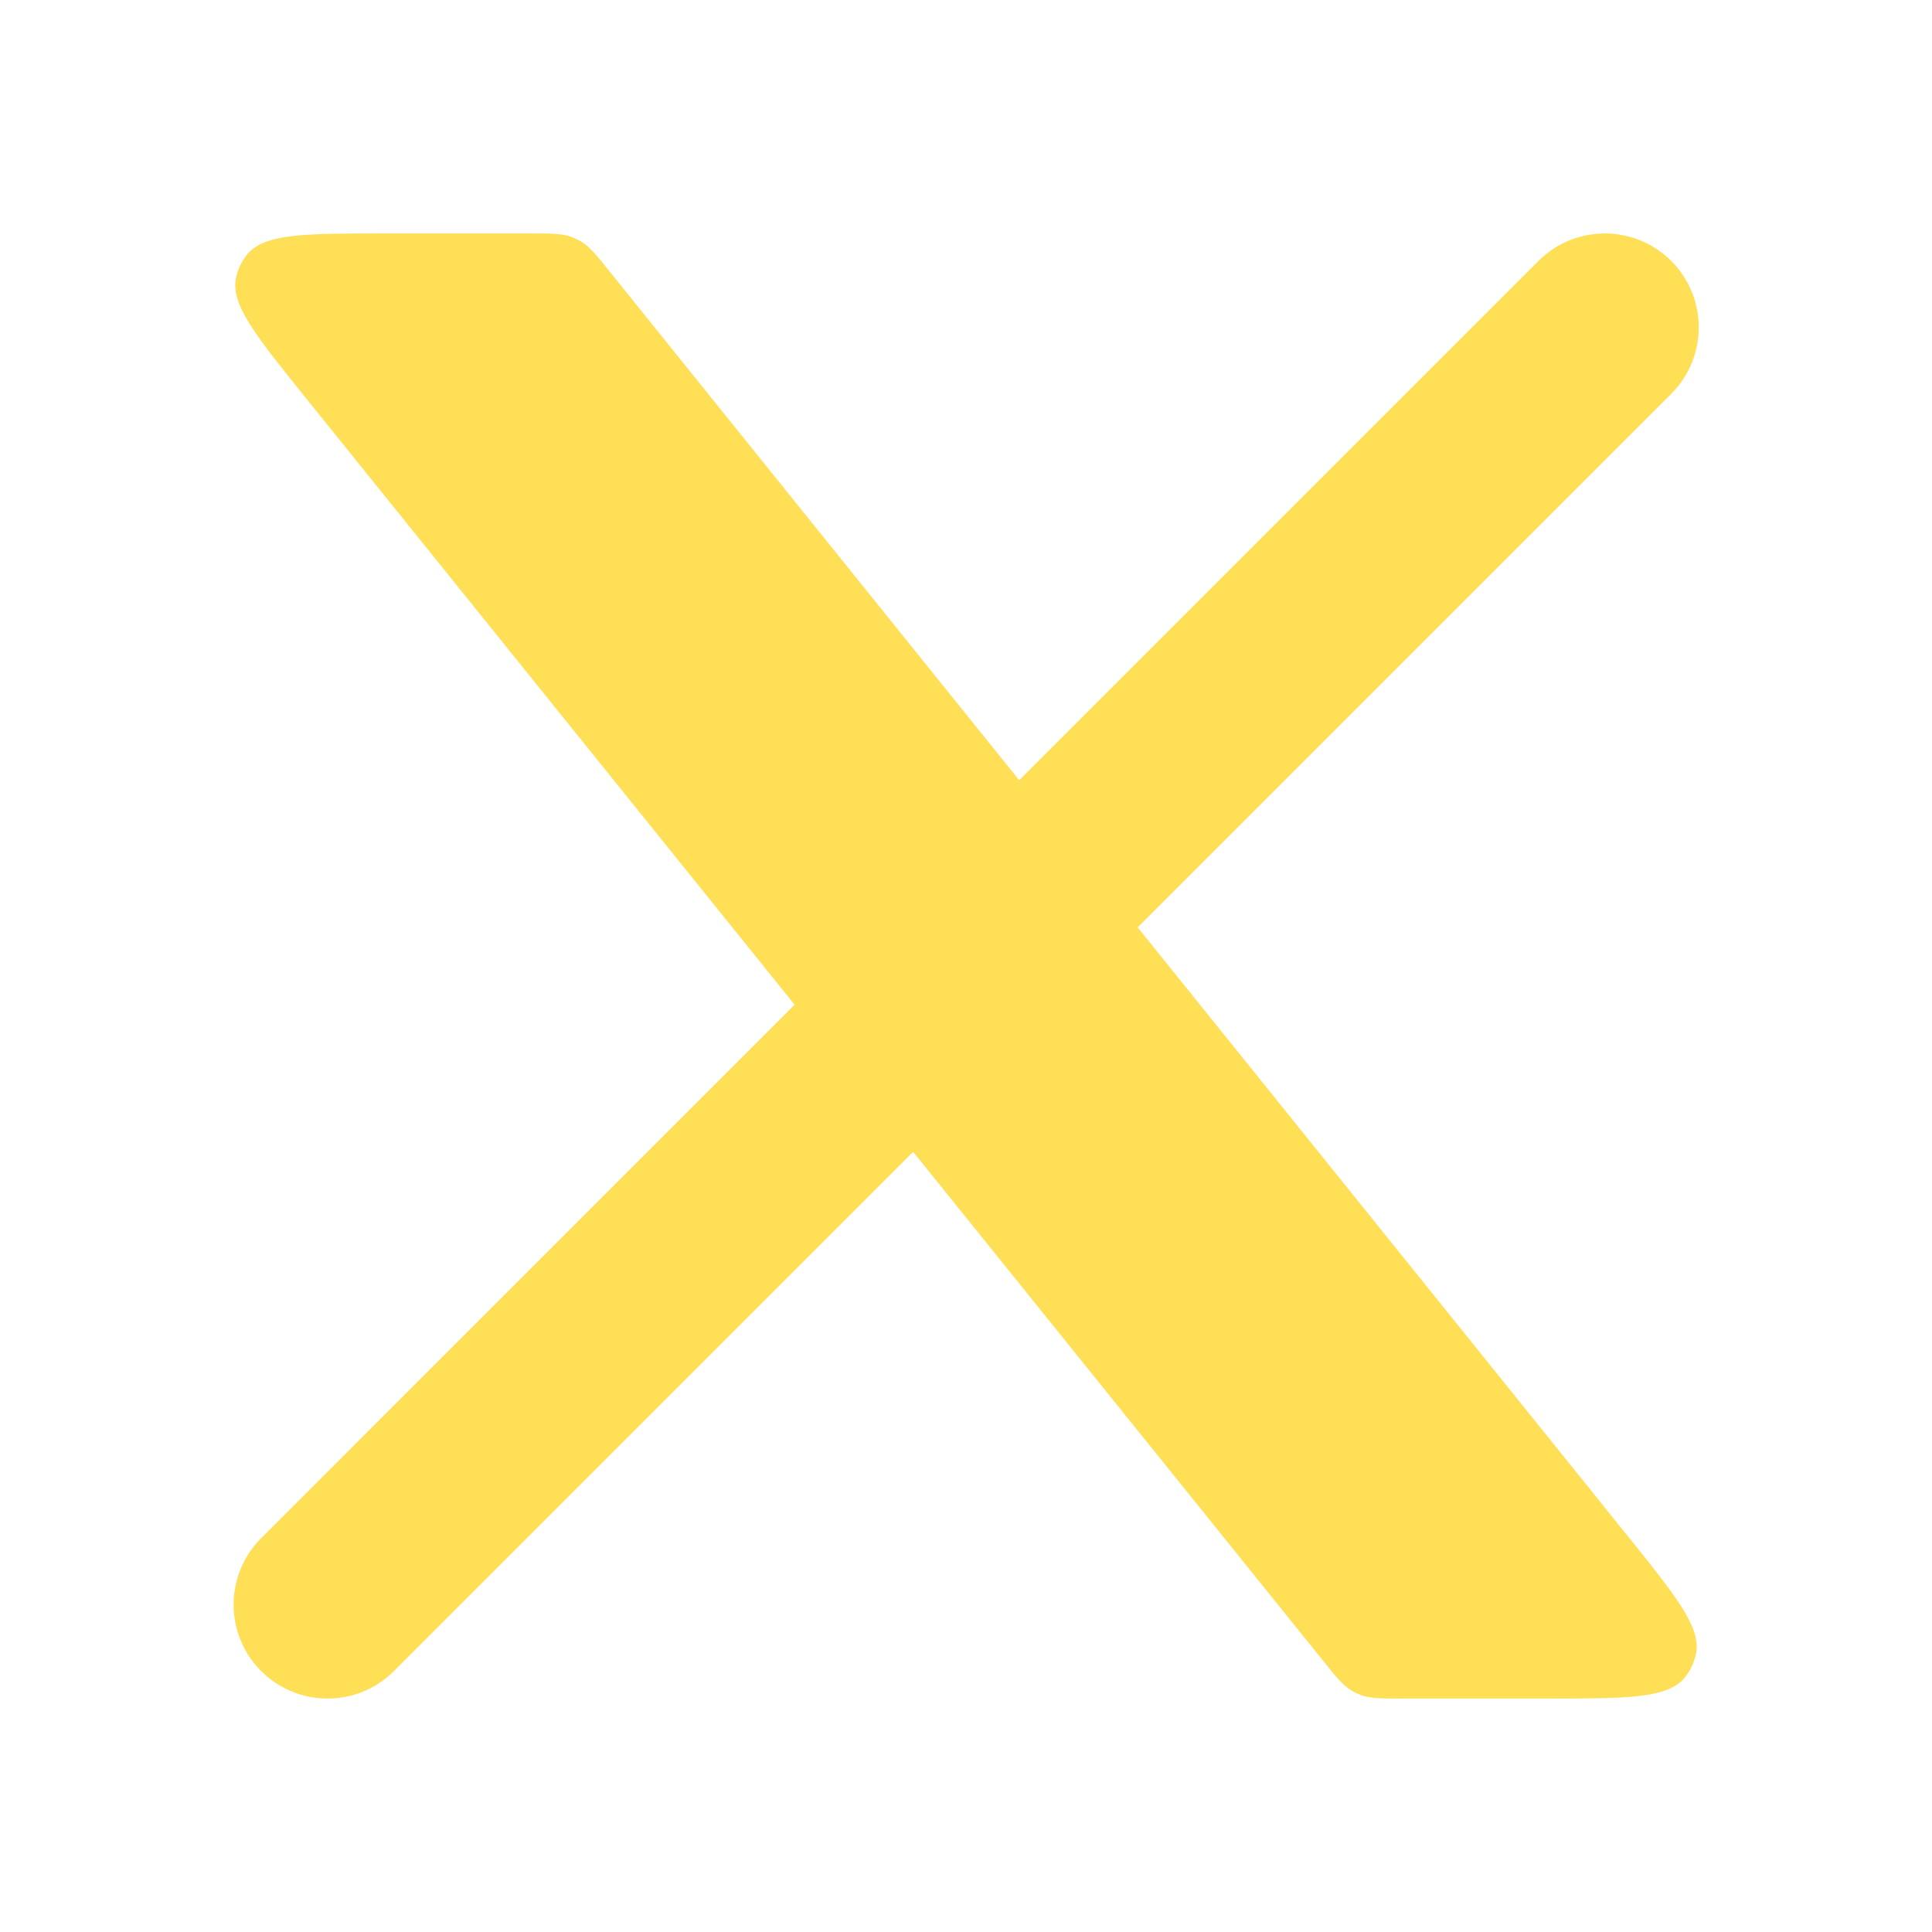
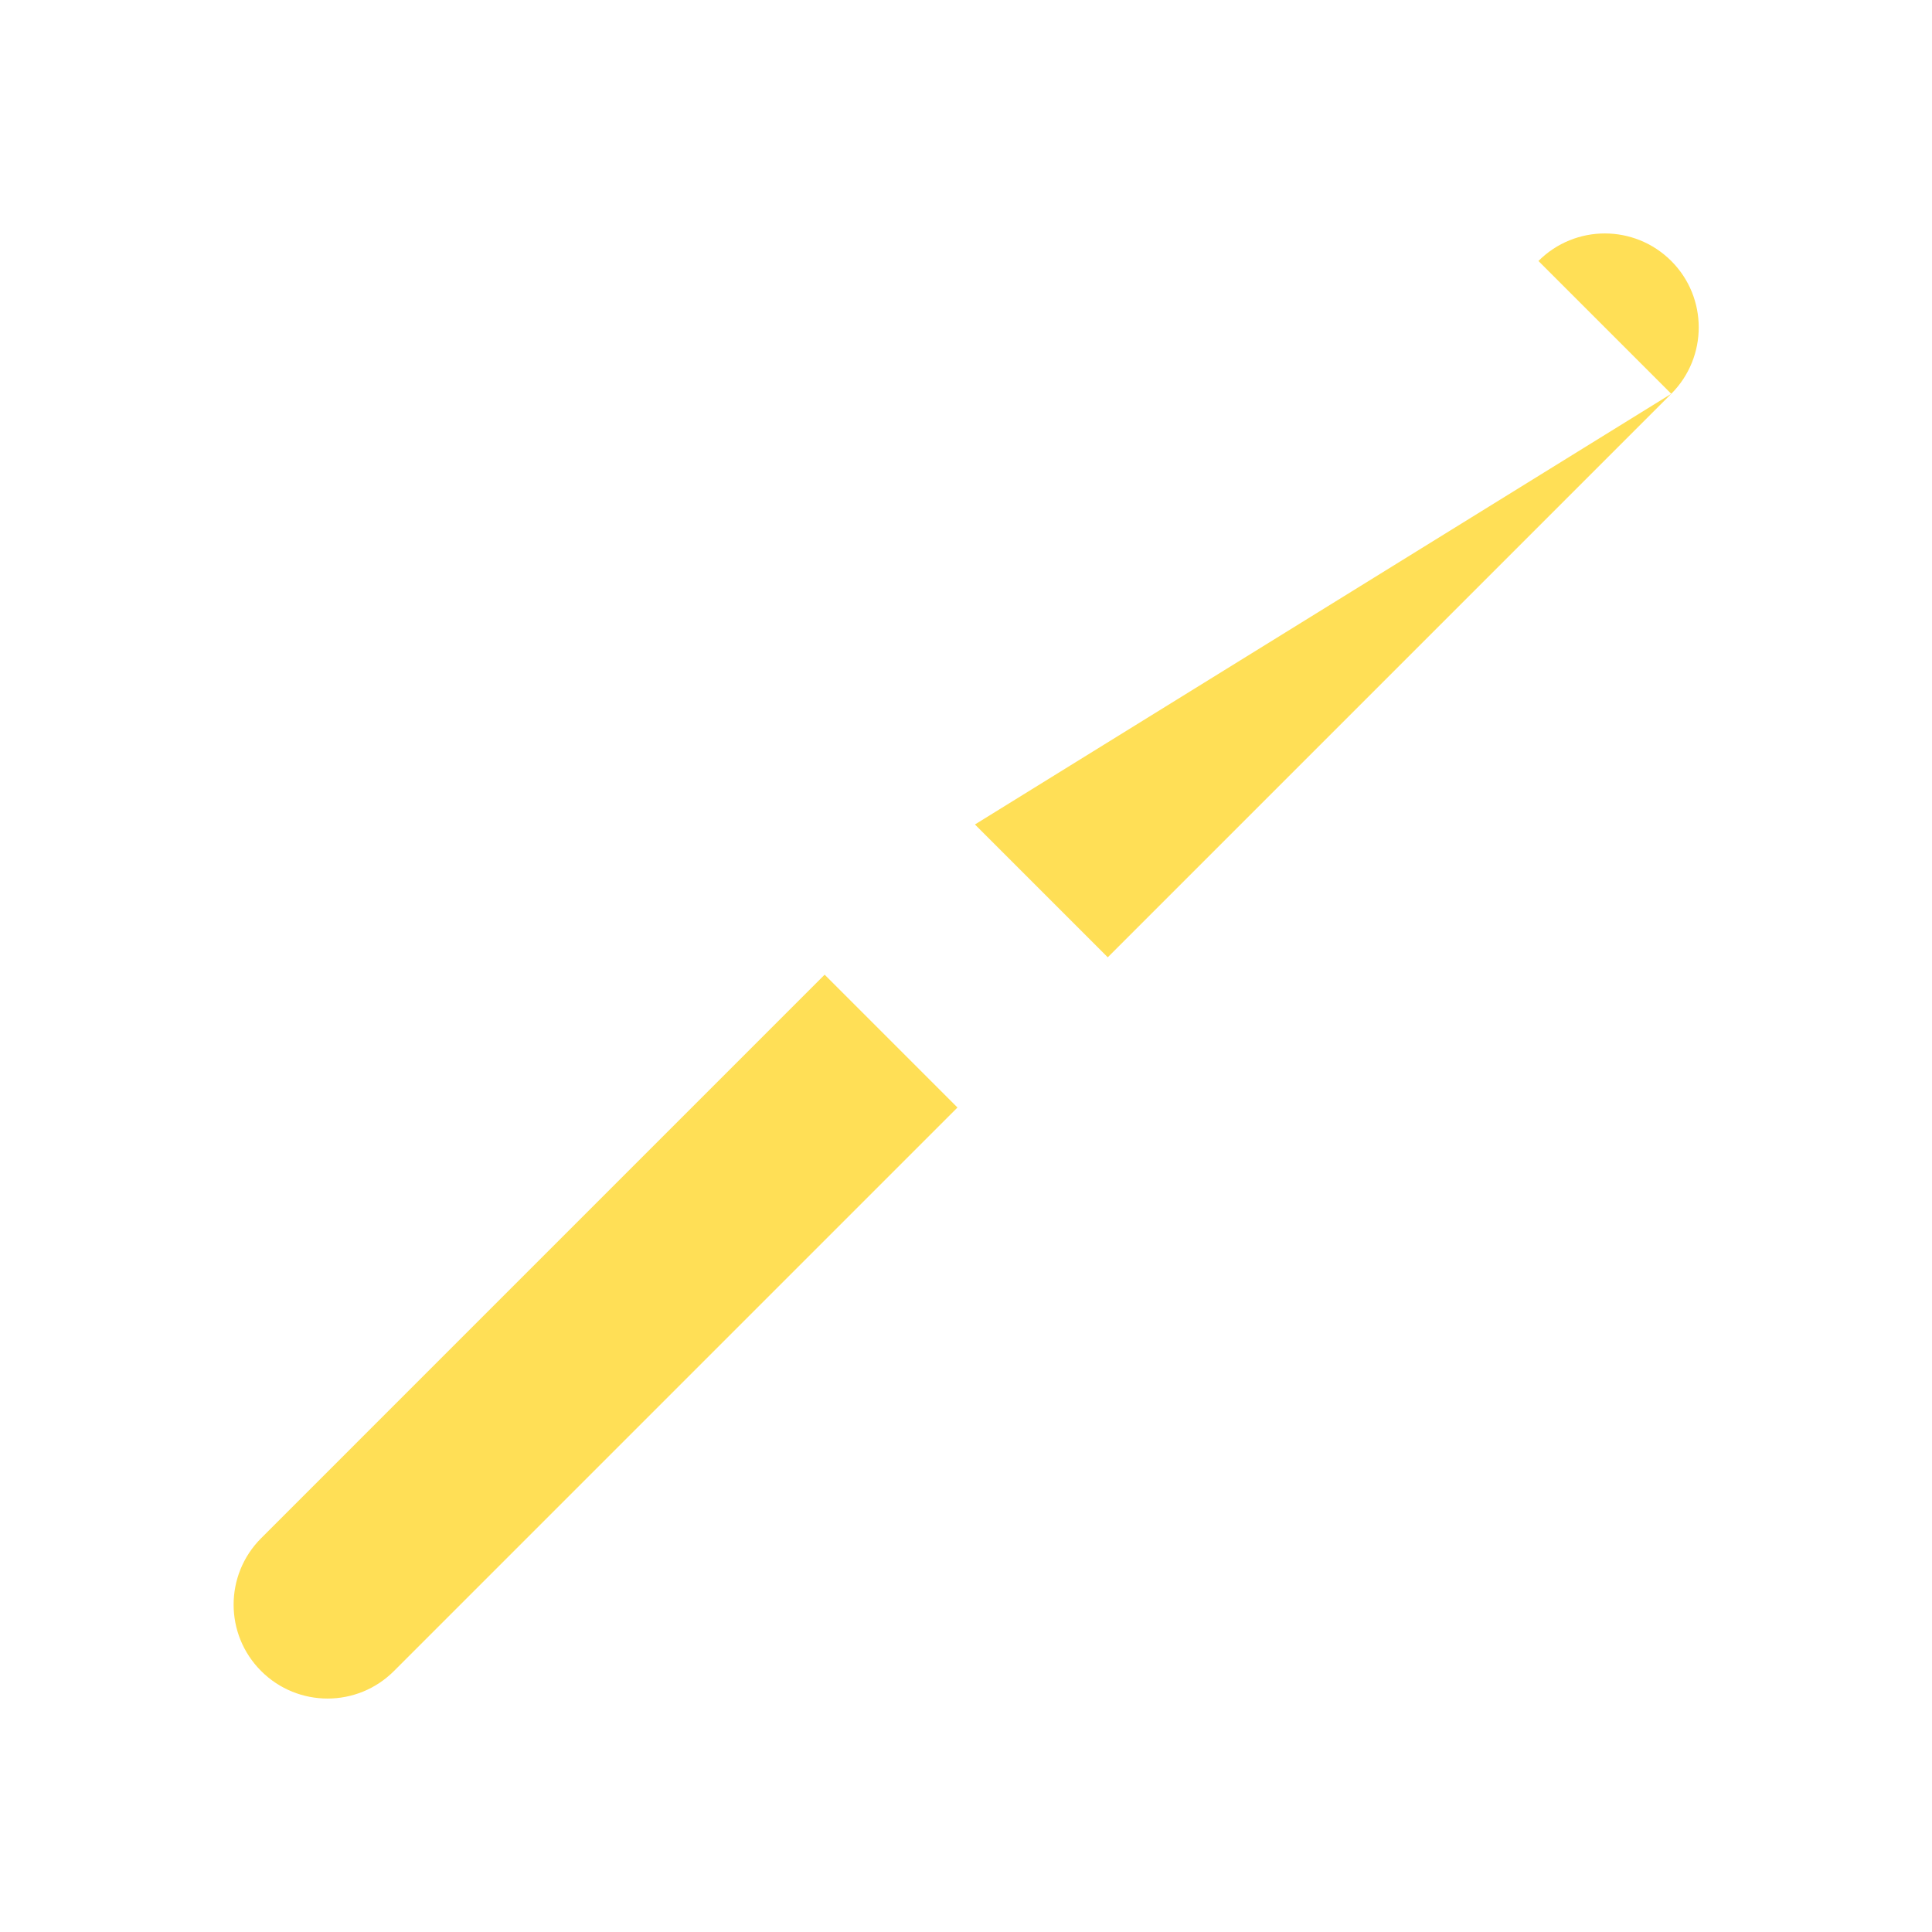
<svg xmlns="http://www.w3.org/2000/svg" width="24" height="24" viewBox="0 0 24 24" fill="none">
-   <path d="M3.244 19.108C2.788 19.564 2.788 20.303 3.244 20.758C3.7 21.214 4.438 21.214 4.894 20.758L3.244 19.108ZM20.761 4.892C21.216 4.436 21.216 3.697 20.761 3.242C20.305 2.786 19.566 2.786 19.111 3.242L20.761 4.892ZM4.894 20.758L11.894 13.758L10.244 12.108L3.244 19.108L4.894 20.758ZM13.761 11.892L20.761 4.892L19.111 3.242L12.111 10.242L13.761 11.892Z" fill="#FFDF56" />
-   <path d="M6.589 2.9H4.786C3.78 2.9 3.278 2.9 3.067 3.165C3.002 3.247 2.956 3.343 2.933 3.446C2.858 3.776 3.174 4.167 3.804 4.95L16.436 20.63C16.6 20.835 16.683 20.937 16.792 21.002C16.827 21.023 16.865 21.041 16.904 21.056C17.023 21.1 17.154 21.1 17.417 21.1H19.214C20.219 21.1 20.721 21.1 20.932 20.835C20.997 20.753 21.043 20.657 21.066 20.554C21.141 20.224 20.826 19.833 20.195 19.05L7.571 3.37C7.406 3.165 7.323 3.062 7.215 2.998C7.179 2.977 7.141 2.959 7.102 2.944C6.984 2.9 6.852 2.9 6.589 2.9Z" fill="#FFDF56" />
+   <path d="M3.244 19.108C2.788 19.564 2.788 20.303 3.244 20.758C3.7 21.214 4.438 21.214 4.894 20.758L3.244 19.108ZM20.761 4.892C21.216 4.436 21.216 3.697 20.761 3.242C20.305 2.786 19.566 2.786 19.111 3.242L20.761 4.892ZM4.894 20.758L11.894 13.758L10.244 12.108L3.244 19.108L4.894 20.758ZM13.761 11.892L20.761 4.892L12.111 10.242L13.761 11.892Z" fill="#FFDF56" />
</svg>